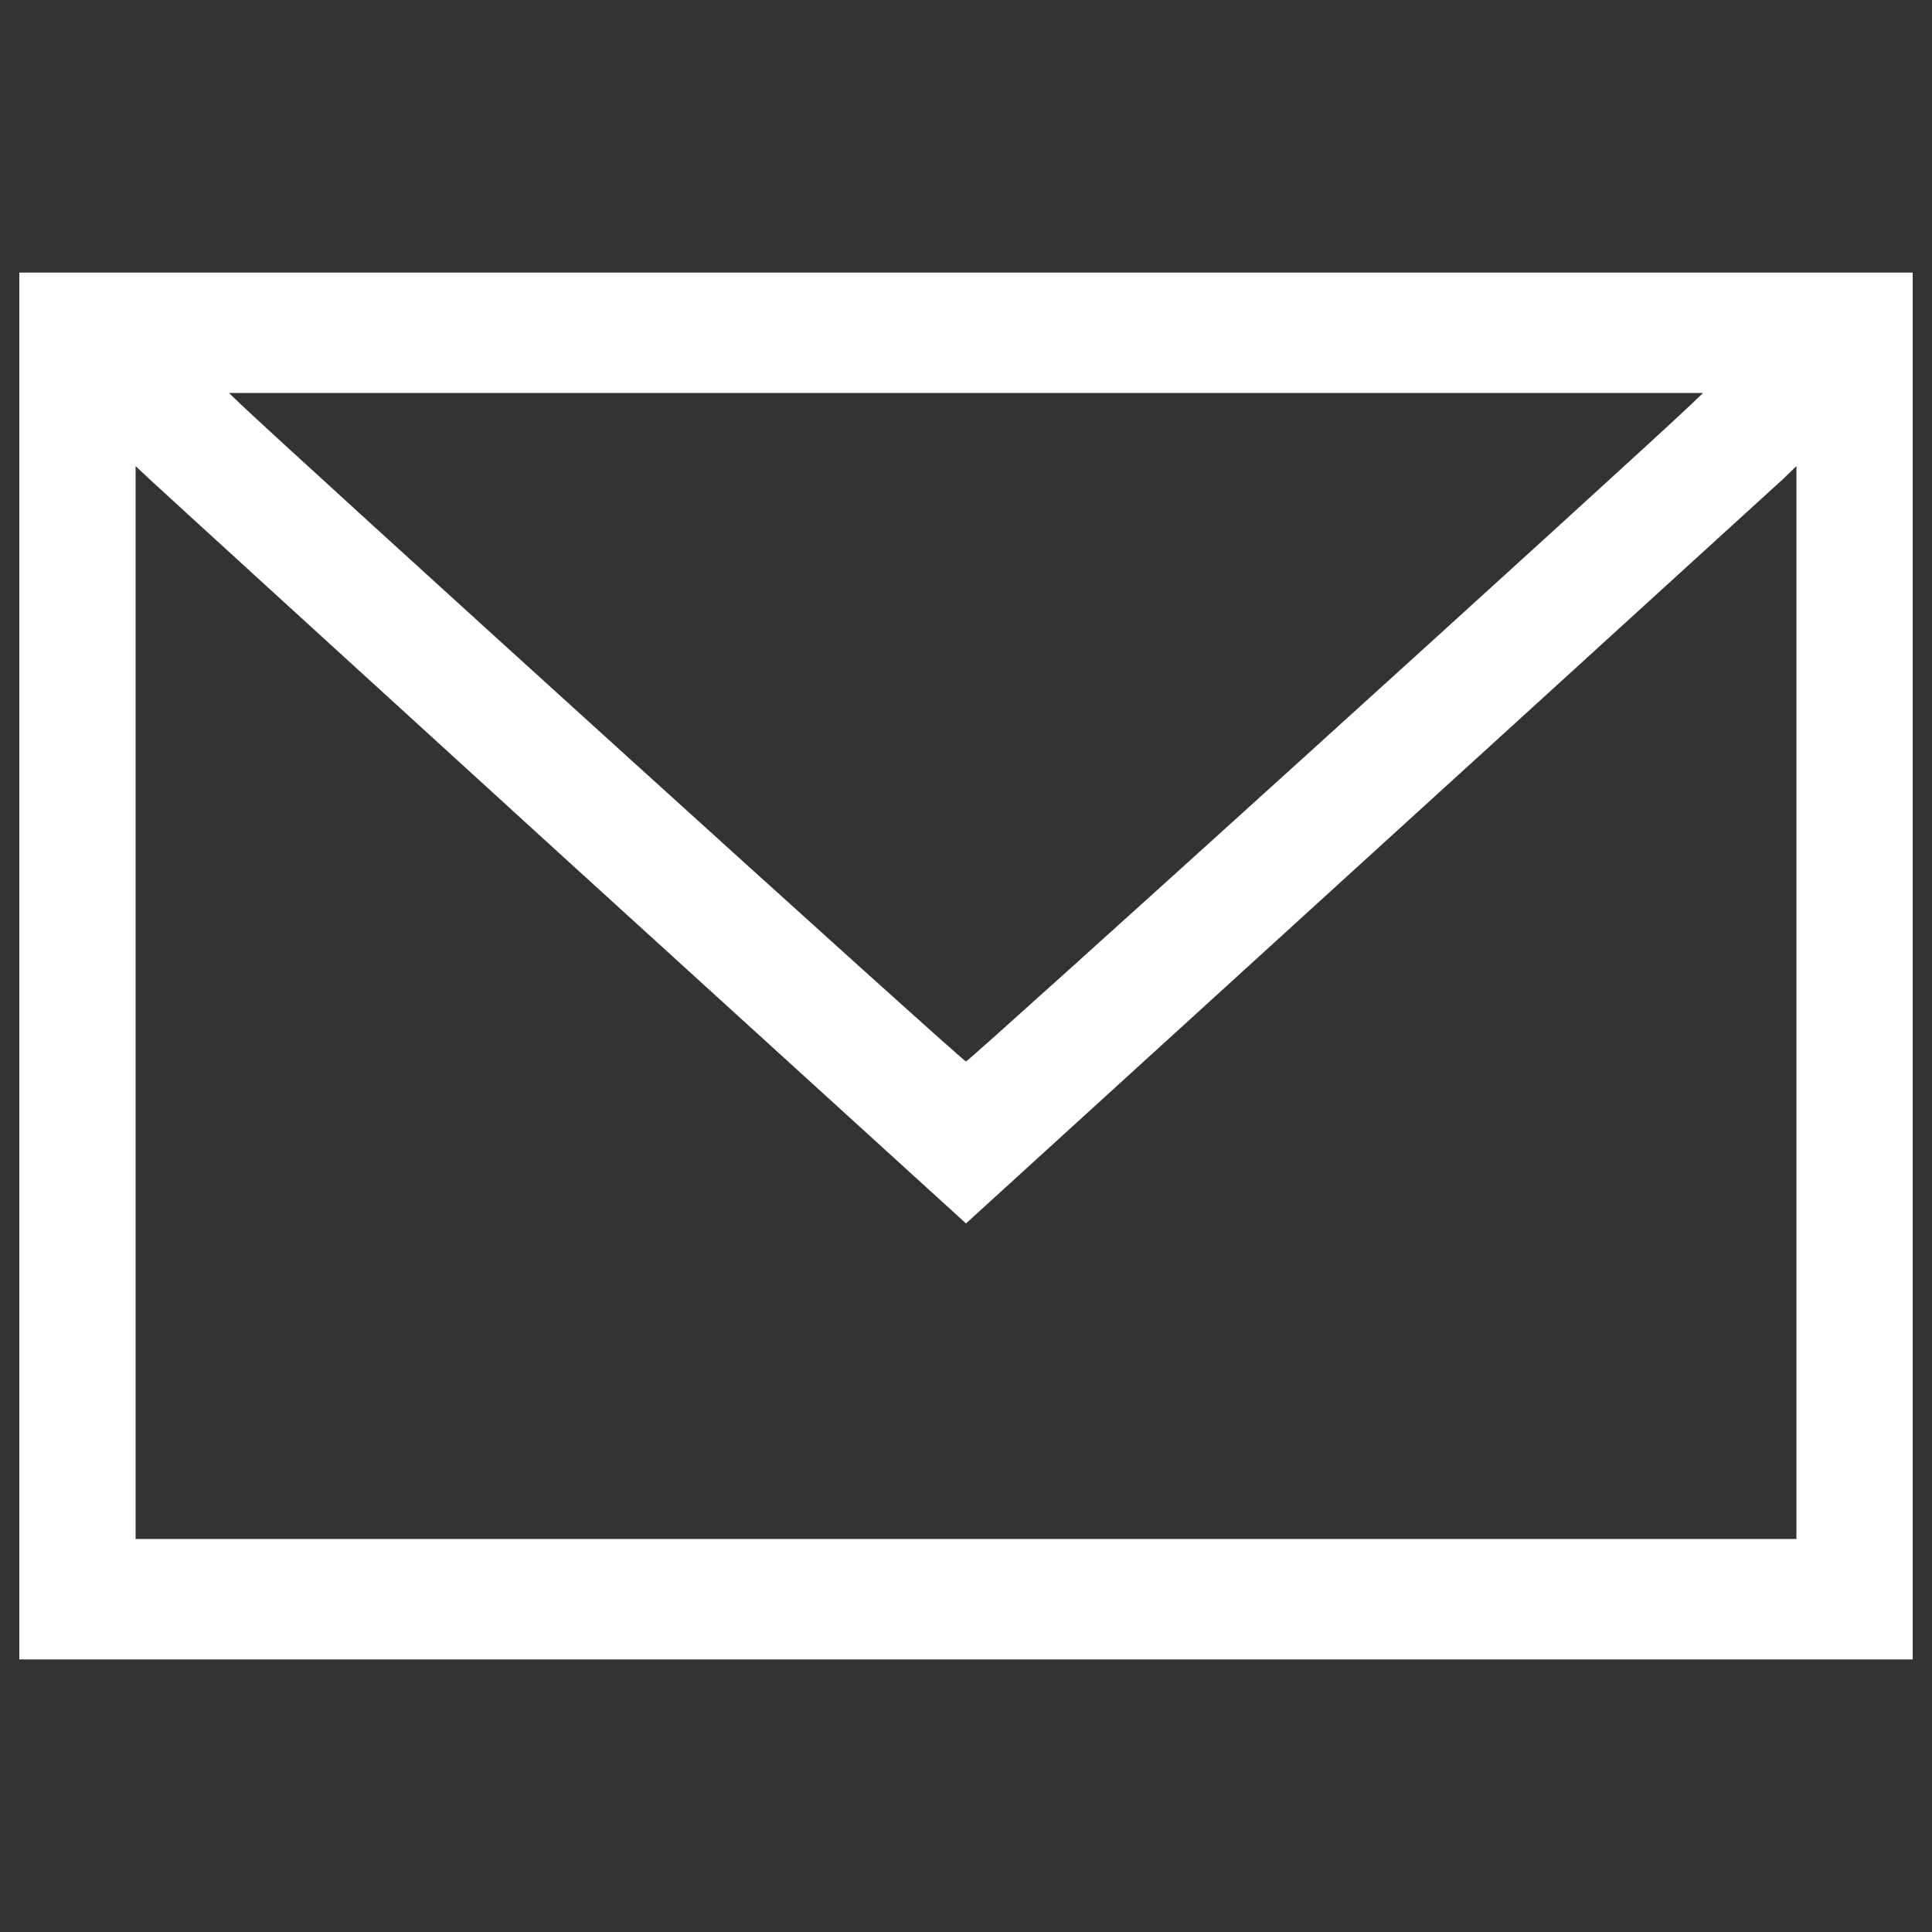
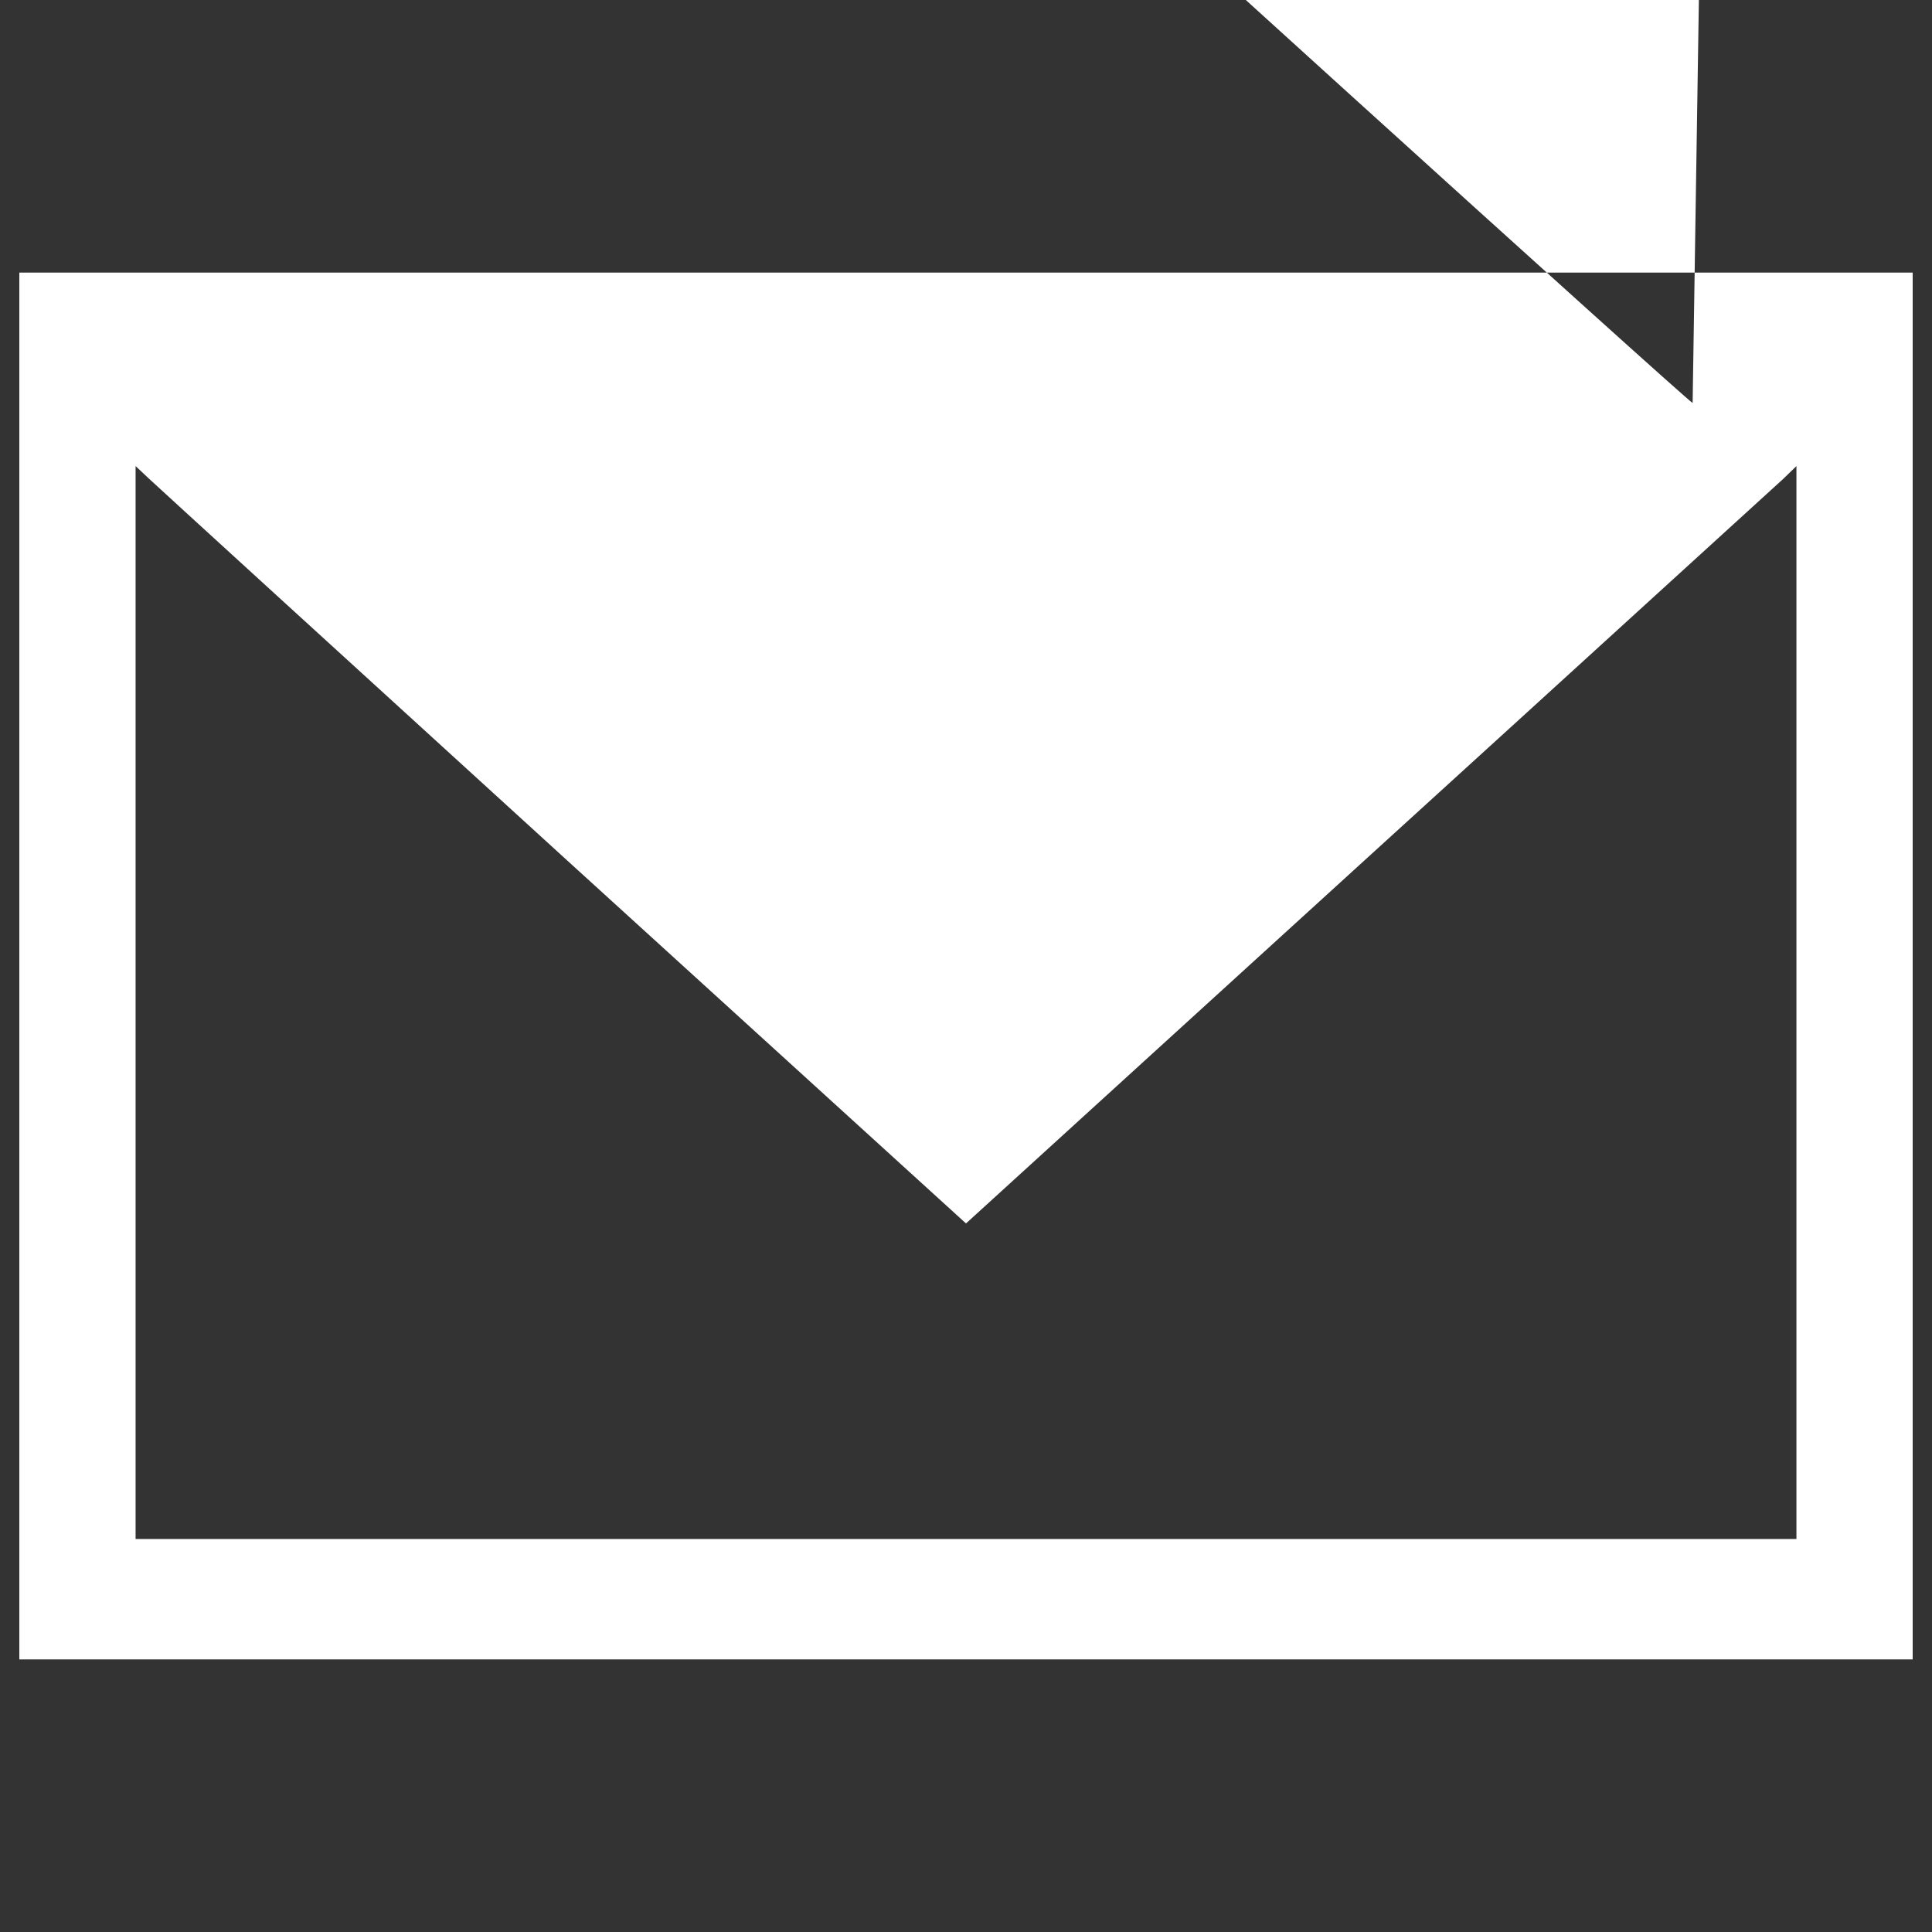
<svg xmlns="http://www.w3.org/2000/svg" version="1.1" width="15" height="15" x="0px" y="0px" viewBox="0 0 1000 1000" enable-background="new 0 0 1000 1000" xml:space="preserve" fill="#ffffff">
  <rect x="0" y="0" width="1000" height="1000" fill="#333333" stroke="none" />
  <g>
    <g transform="translate(0,511) scale(0.1,-0.1)">
-       <path d="M100,110v-3589h4900h4900V110v3589H5000H100V110z M8761,3024.2C8464.4,2740.5,5015-384.3,5000-384.3c-17.2,0-3481.6,3142-3761,3408.5l-53.7,51.6H5000h3814.7L8761,3024.2z M2919.7,670.9L5000-1222.5L7078.2,670.9c1145.5,1042.3,2112.6,1925.6,2151.3,1960l68.8,66.6V-79.1v-2776.7H5000H701.8V-79.1v2776.7l70.9-66.6C809.2,2596.5,1776.3,1713.2,2919.7,670.9z" />
+       <path d="M100,110v-3589h4900h4900V110v3589H5000H100V110z M8761,3024.2c-17.2,0-3481.6,3142-3761,3408.5l-53.7,51.6H5000h3814.7L8761,3024.2z M2919.7,670.9L5000-1222.5L7078.2,670.9c1145.5,1042.3,2112.6,1925.6,2151.3,1960l68.8,66.6V-79.1v-2776.7H5000H701.8V-79.1v2776.7l70.9-66.6C809.2,2596.5,1776.3,1713.2,2919.7,670.9z" />
    </g>
  </g>
</svg>